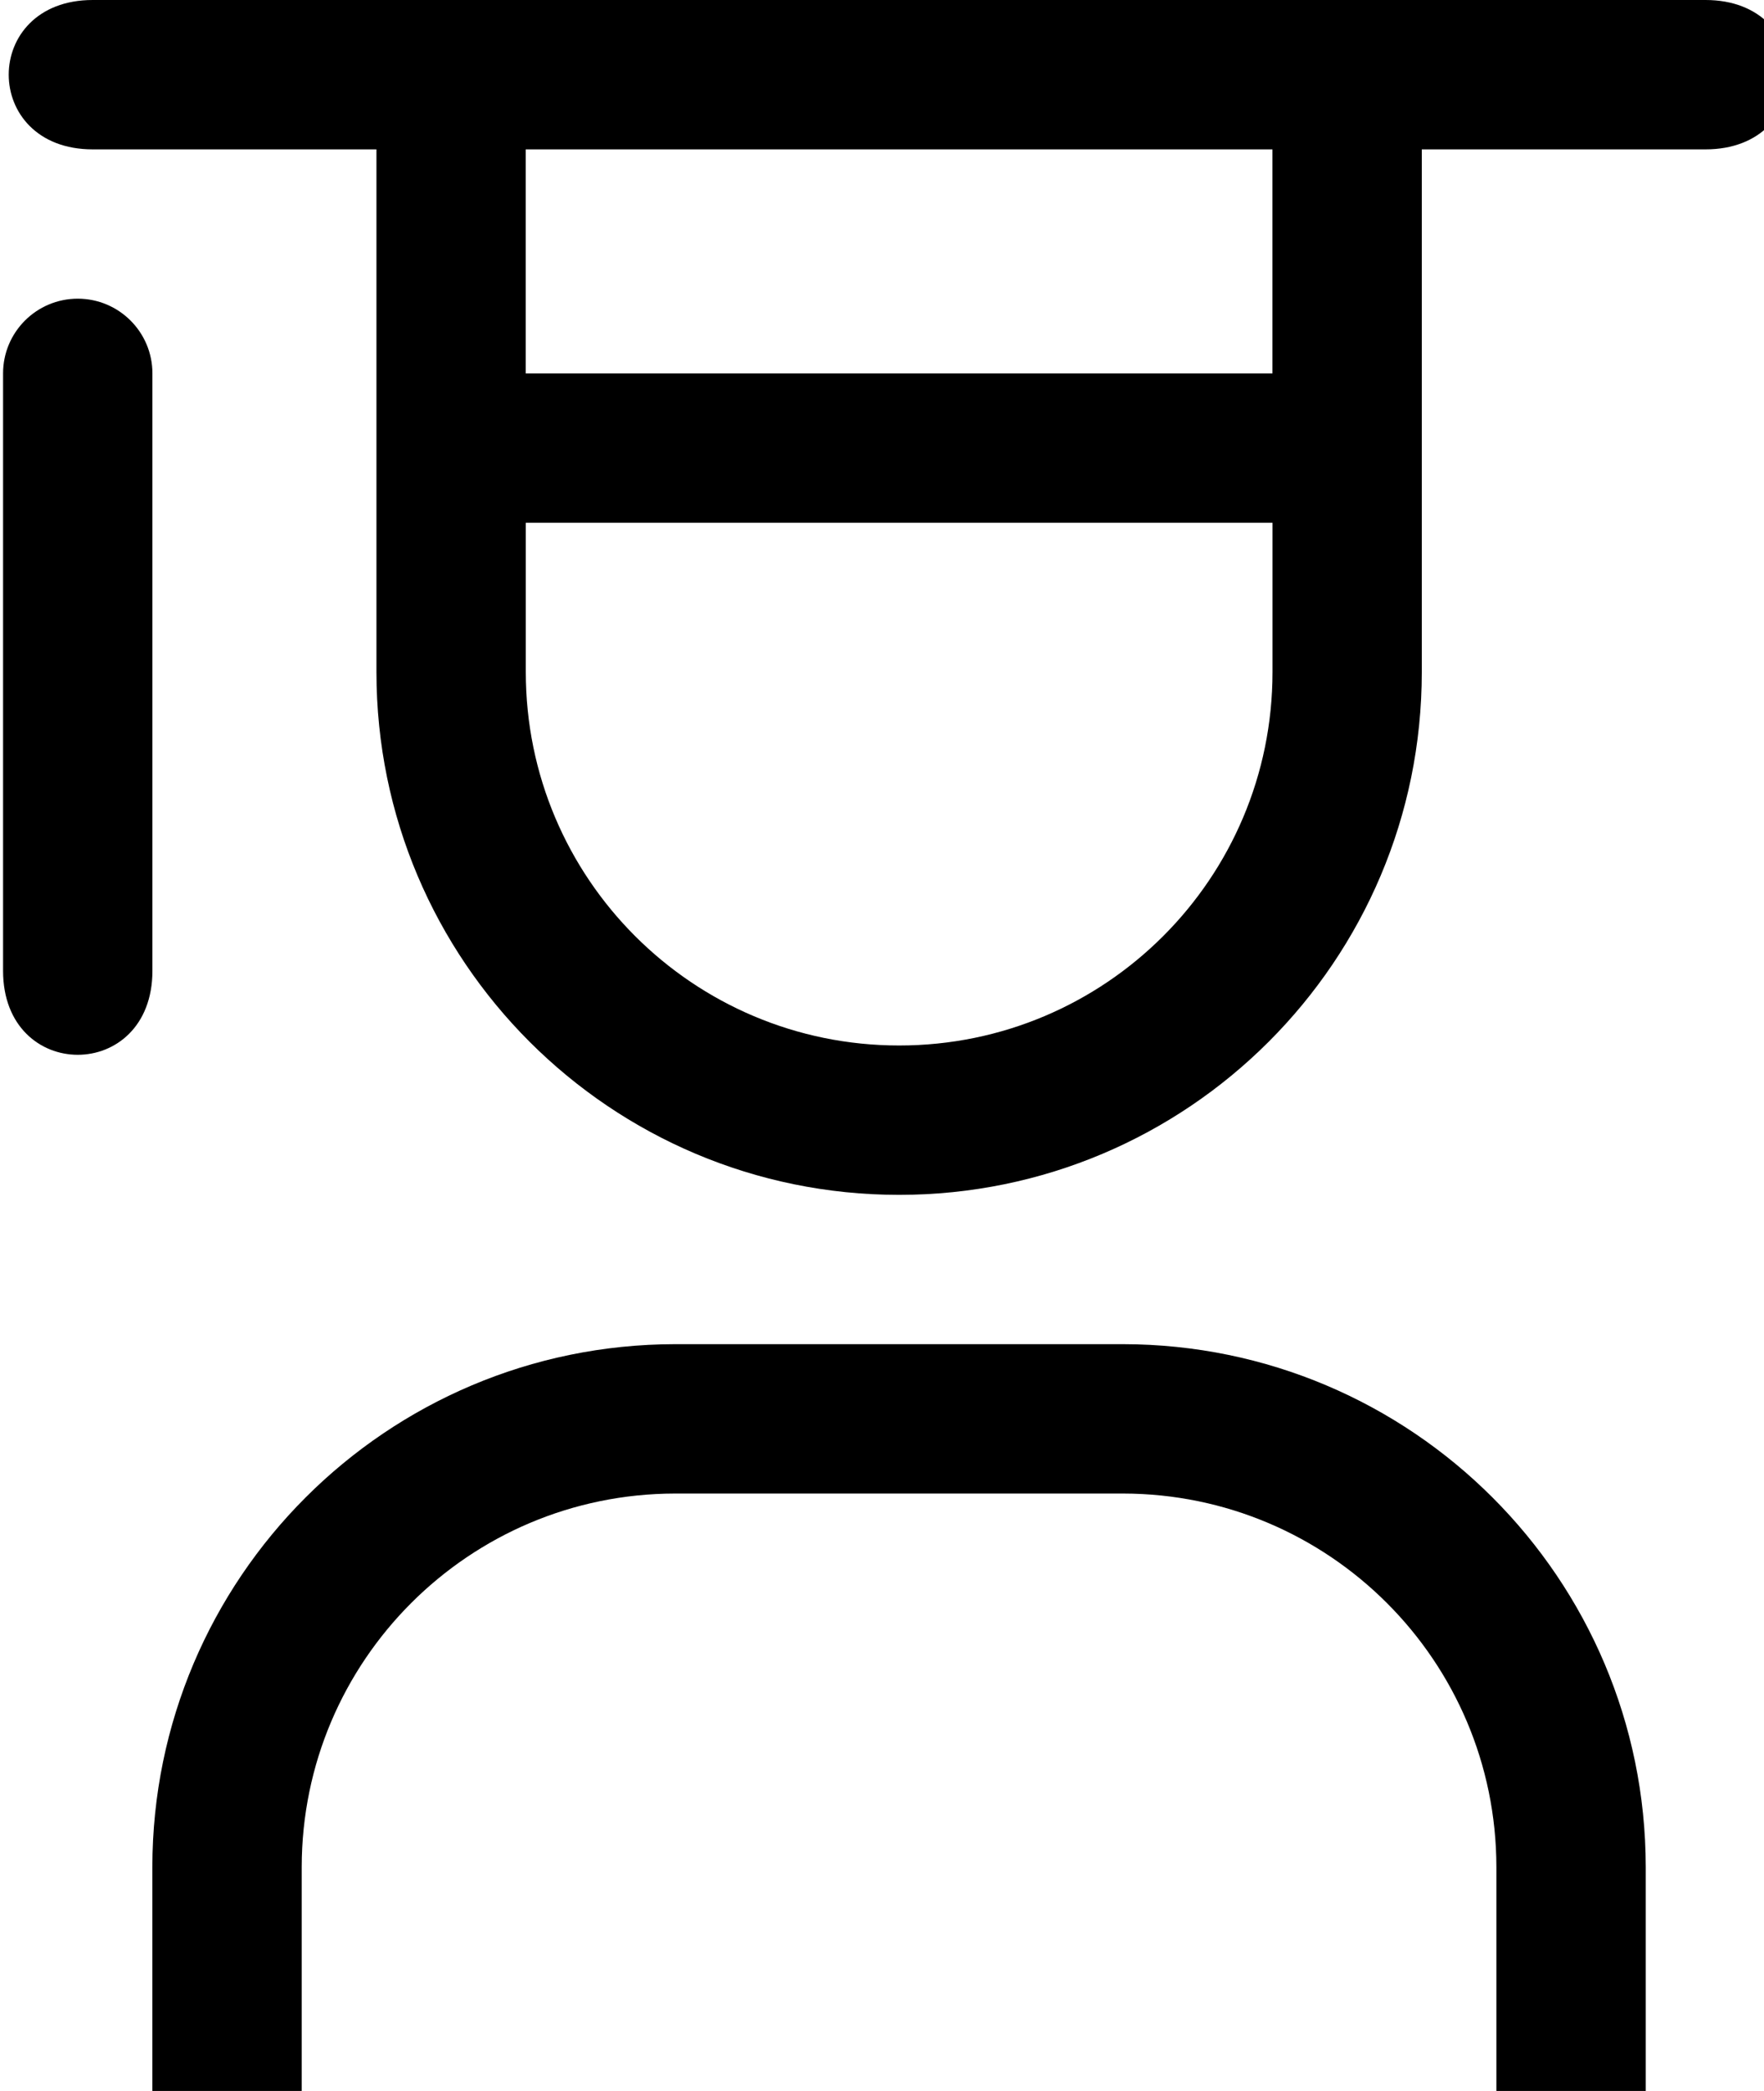
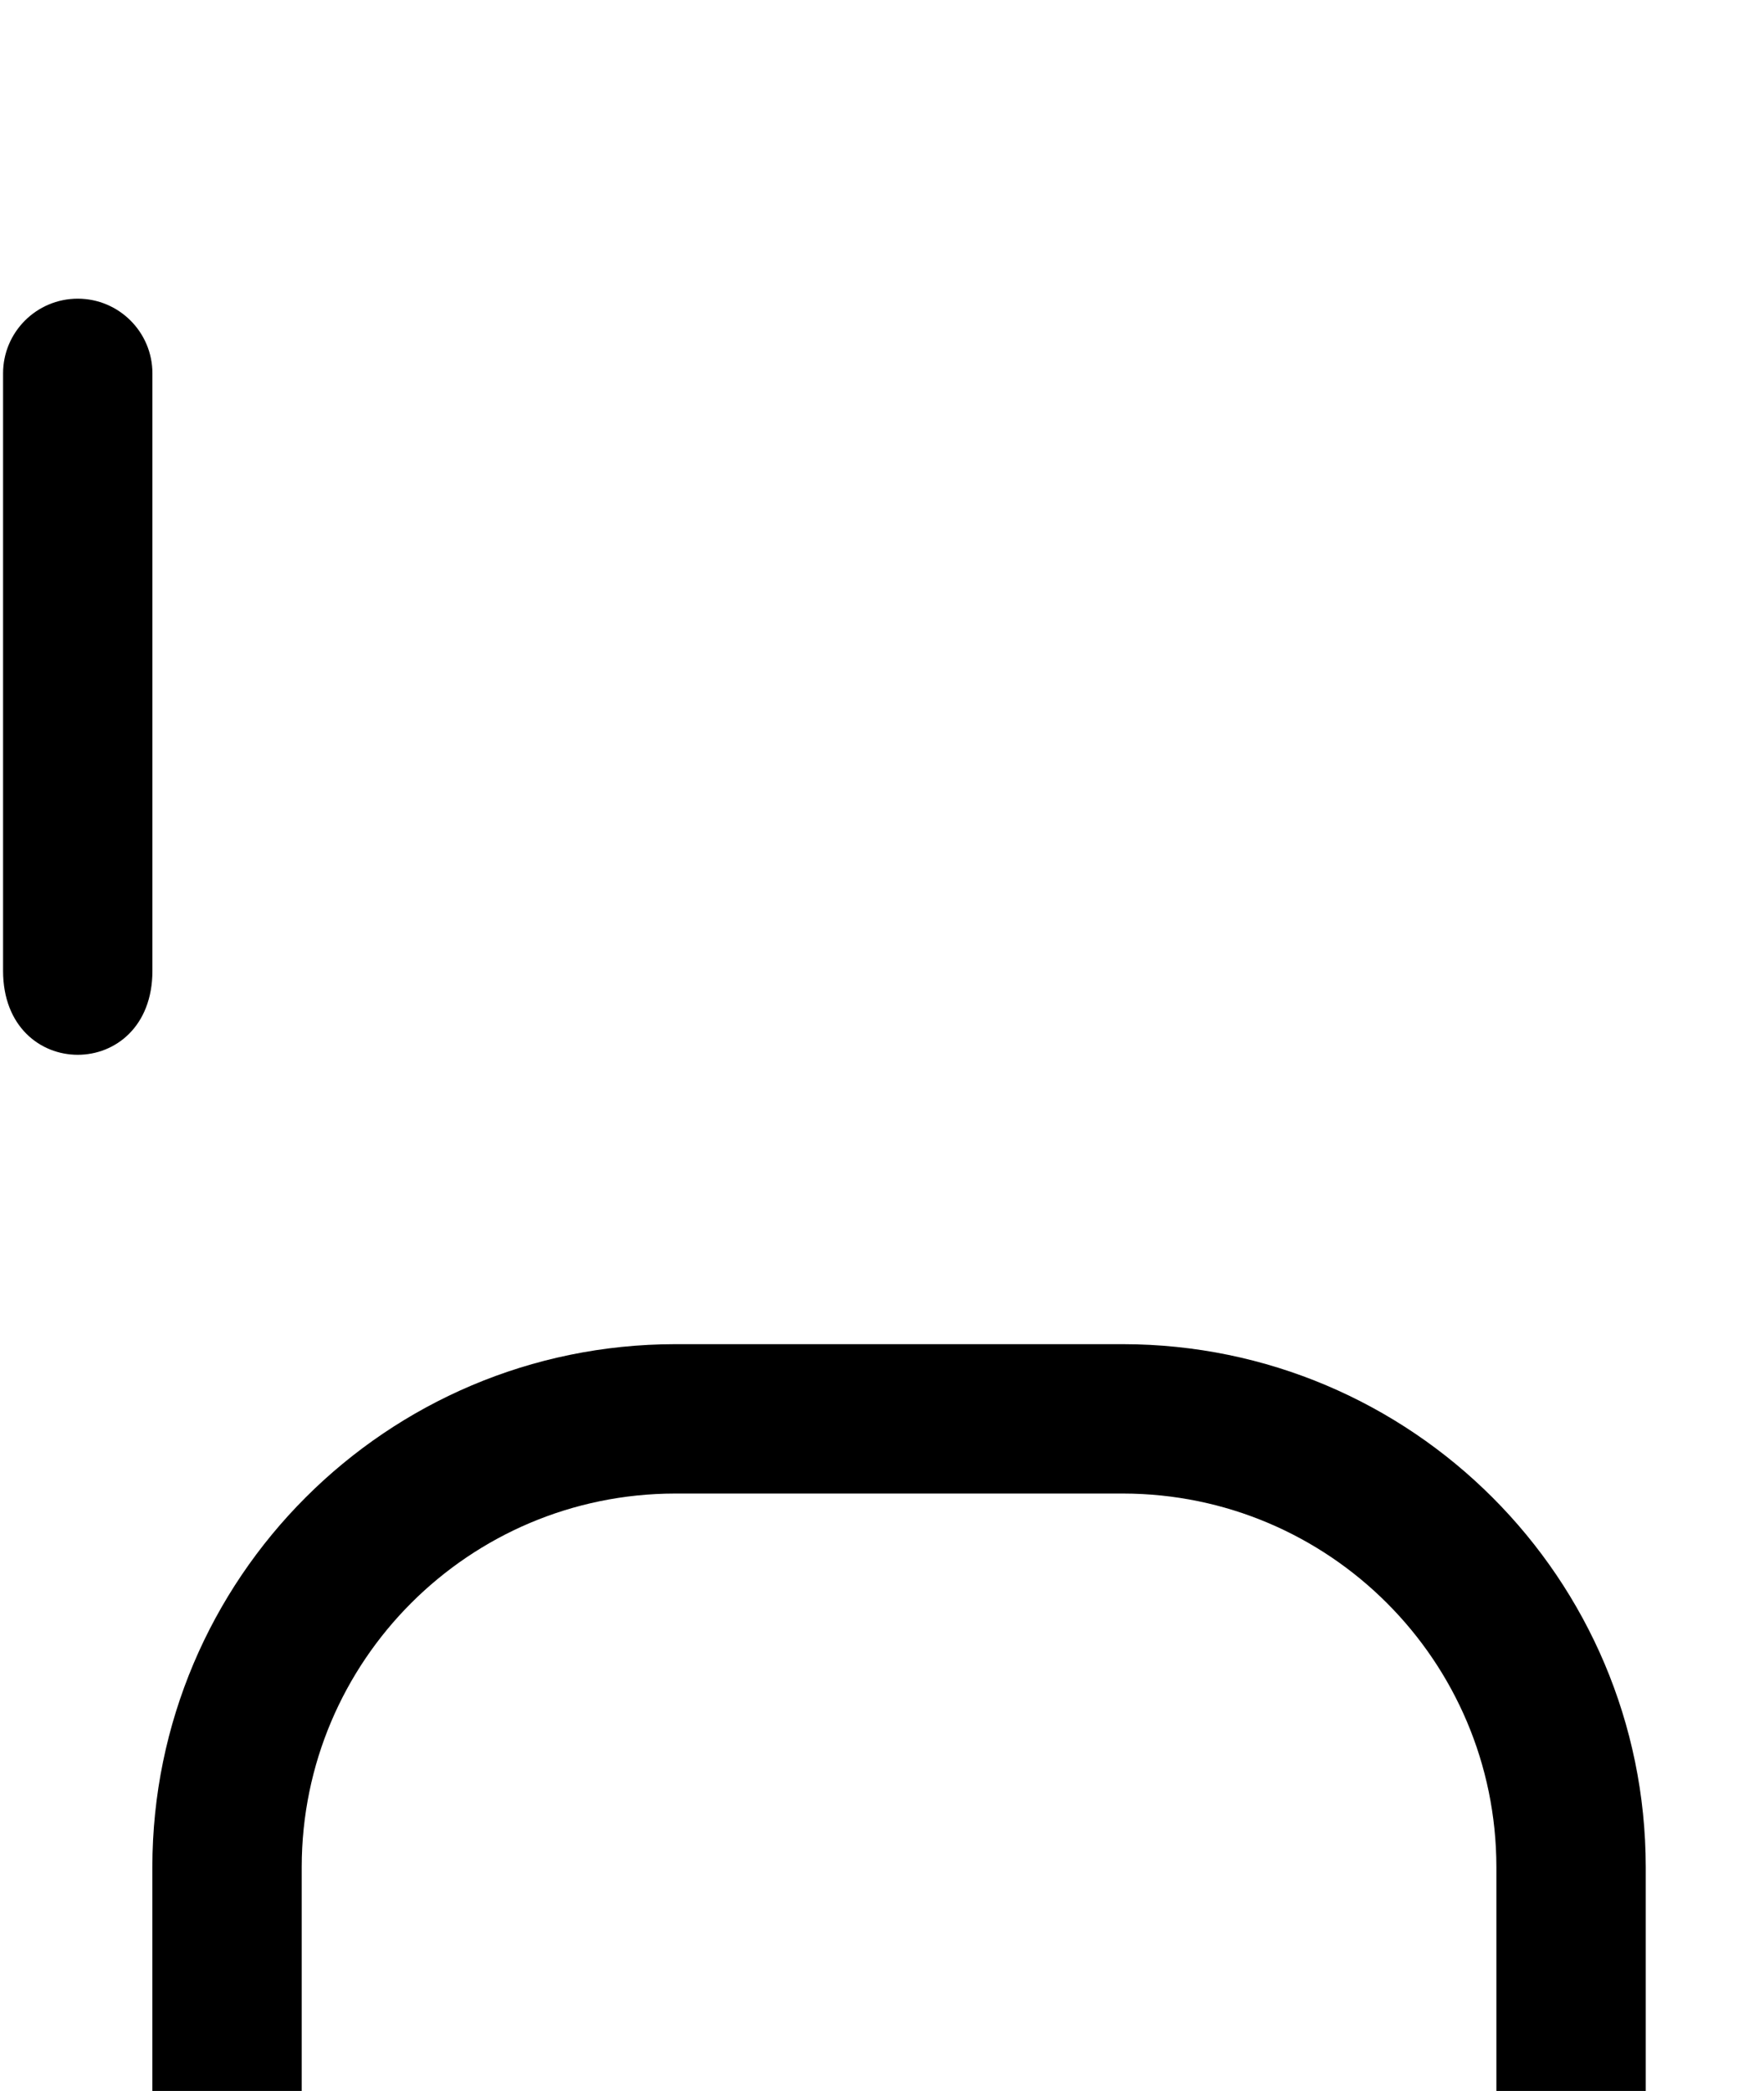
<svg xmlns="http://www.w3.org/2000/svg" viewBox="0 0 27 32" class="icon icon--teaching">
  <path d="M25.19 32h-2.286v-3.429c-0.004-3.154-2.56-5.71-5.714-5.714h-6.858c-3.154 0.004-5.71 2.56-5.714 5.714v3.429h-2.286v-3.429c0.005-4.416 3.584-7.995 8-8h6.858c4.416 0.005 7.995 3.584 8 8v3.429zM1.19 4.571c-0.631 0-1.143 0.512-1.143 1.143v0 9.143c0 1.714 2.286 1.714 2.286 0v-9.143c0-0.631-0.512-1.143-1.143-1.143v0z" />
-   <path d="M1.419 0c-1.714 0-1.714 2.286 0 2.286h4.343v8c0 4.418 3.582 8 8 8s8-3.582 8-8v0-8h4.343c1.714 0 1.714-2.286 0-2.286h-24.686zM8.047 2.286h11.429v3.429h-11.429v-3.429zM13.762 16c-3.156 0-5.714-2.558-5.714-5.714v0-2.286h11.429v2.286c0 3.156-2.558 5.714-5.714 5.714v0z" />
</svg>